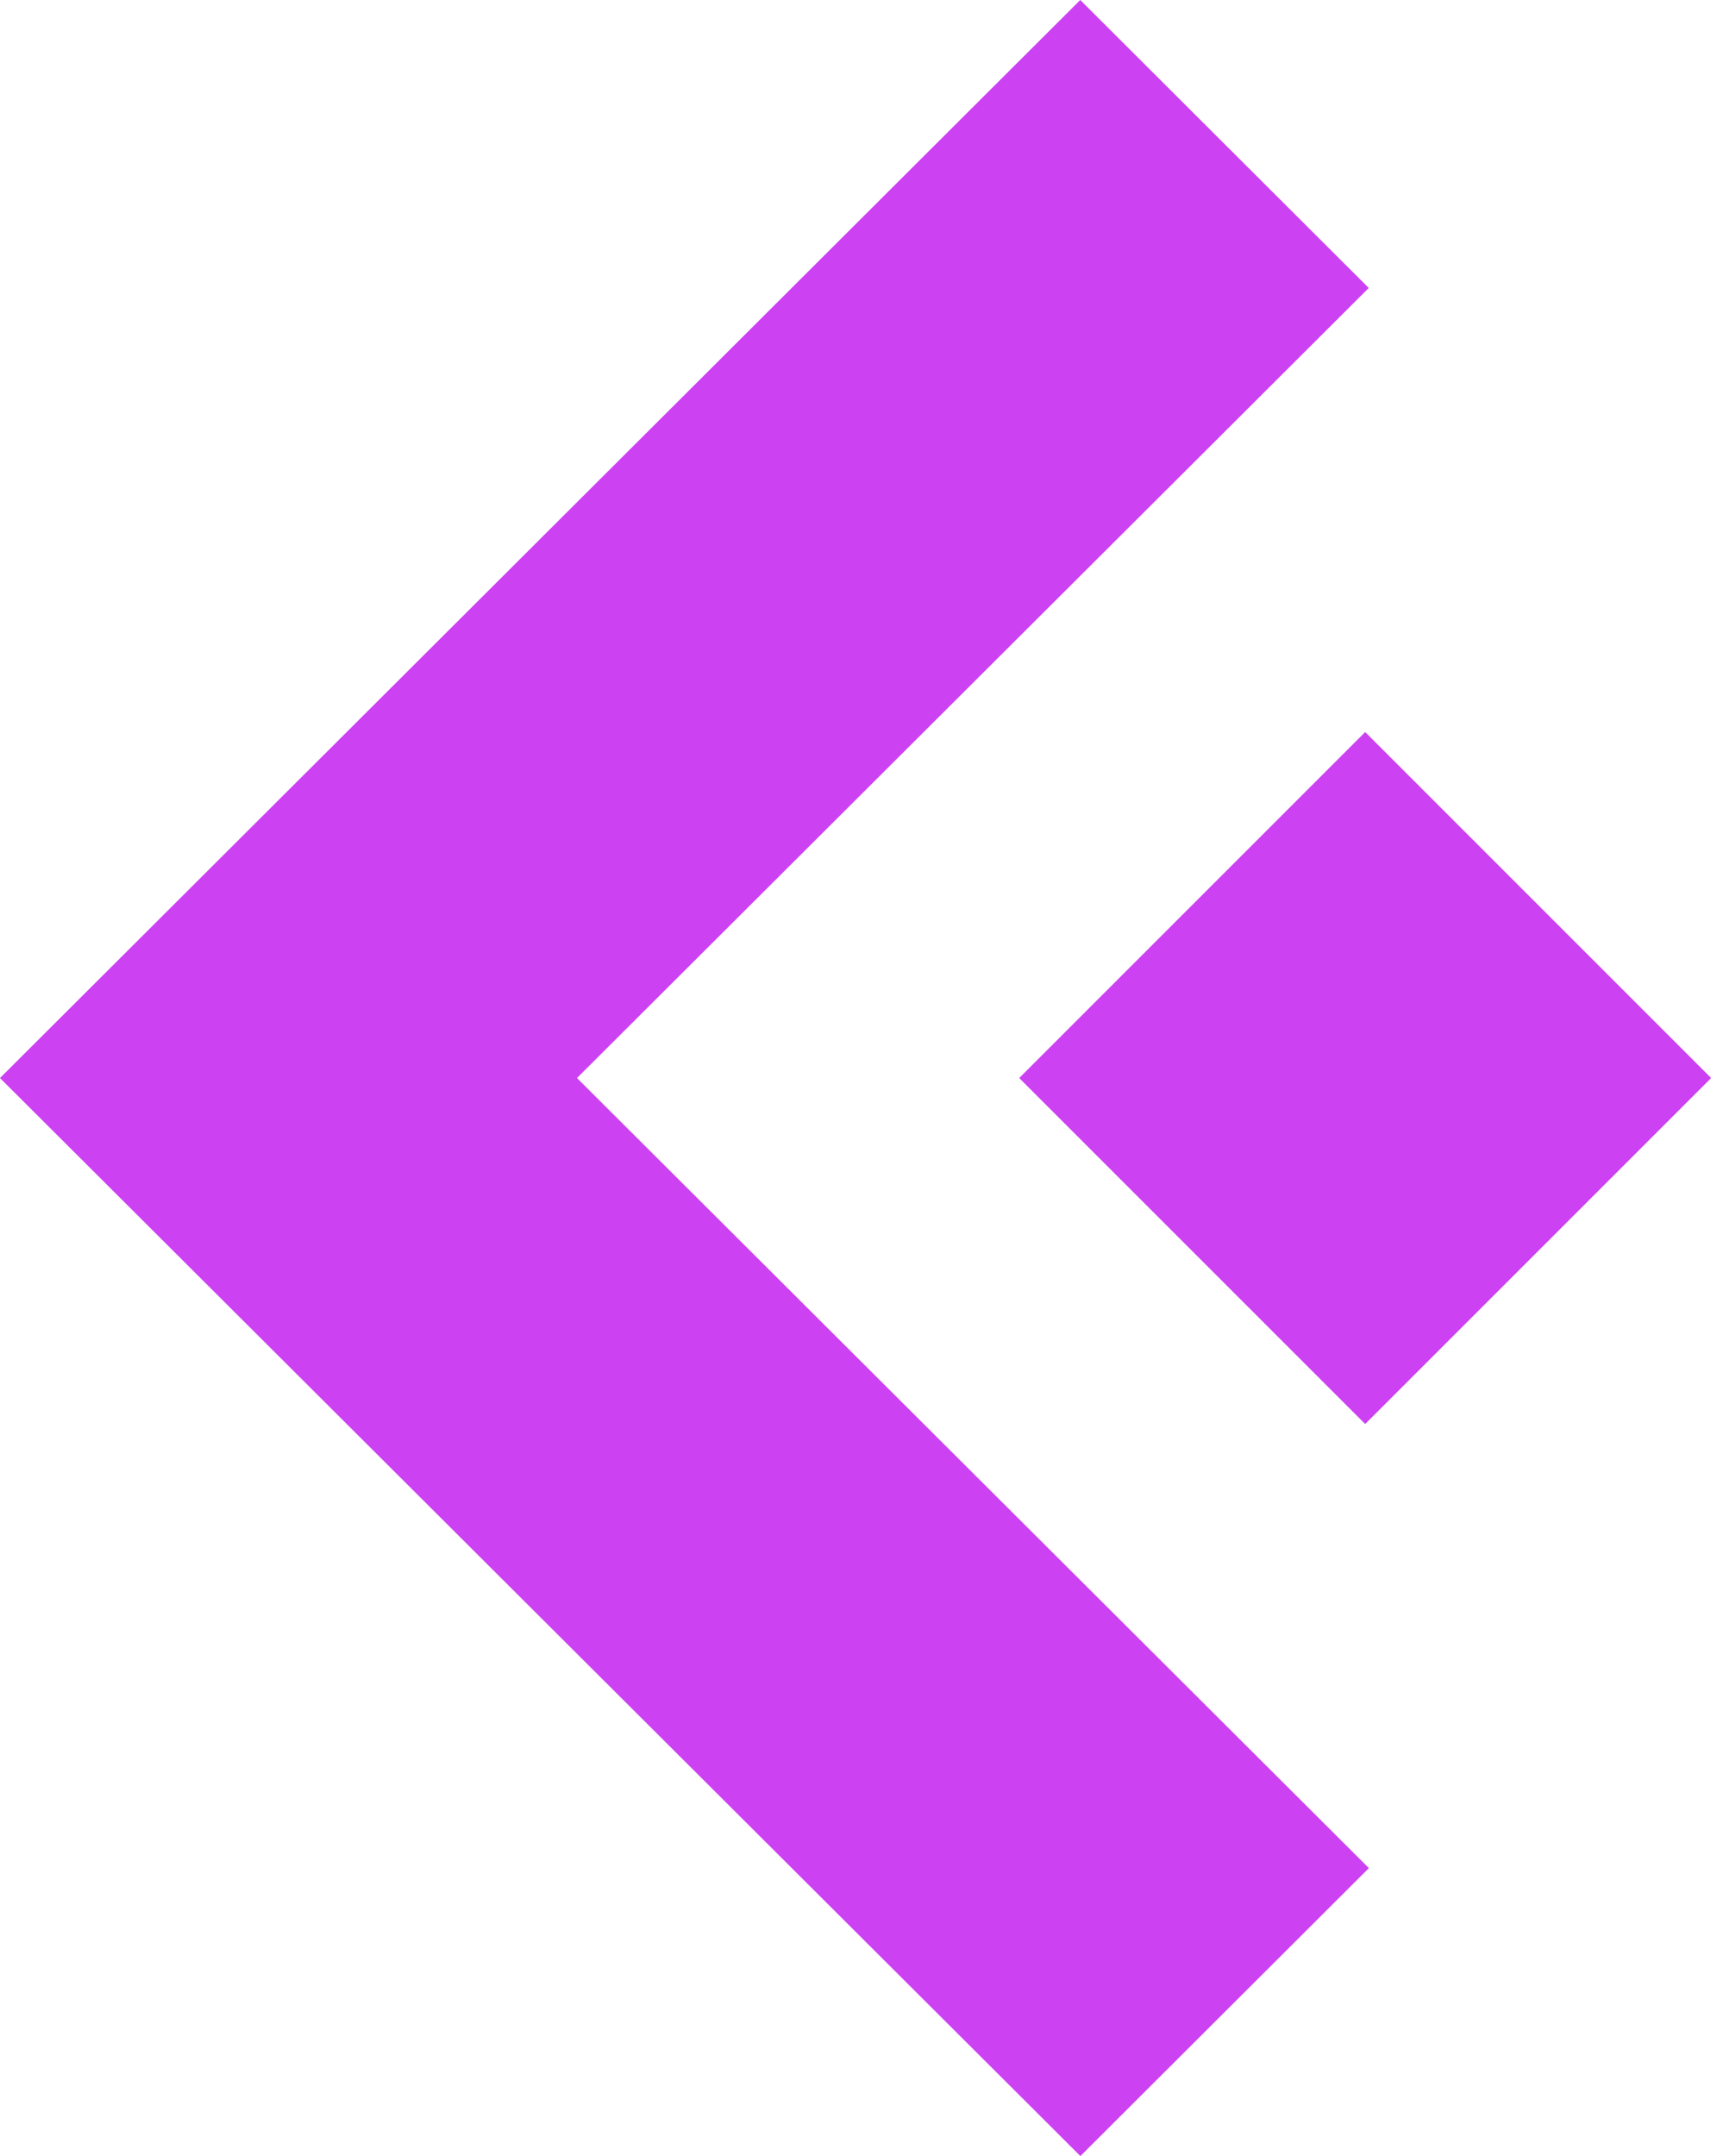
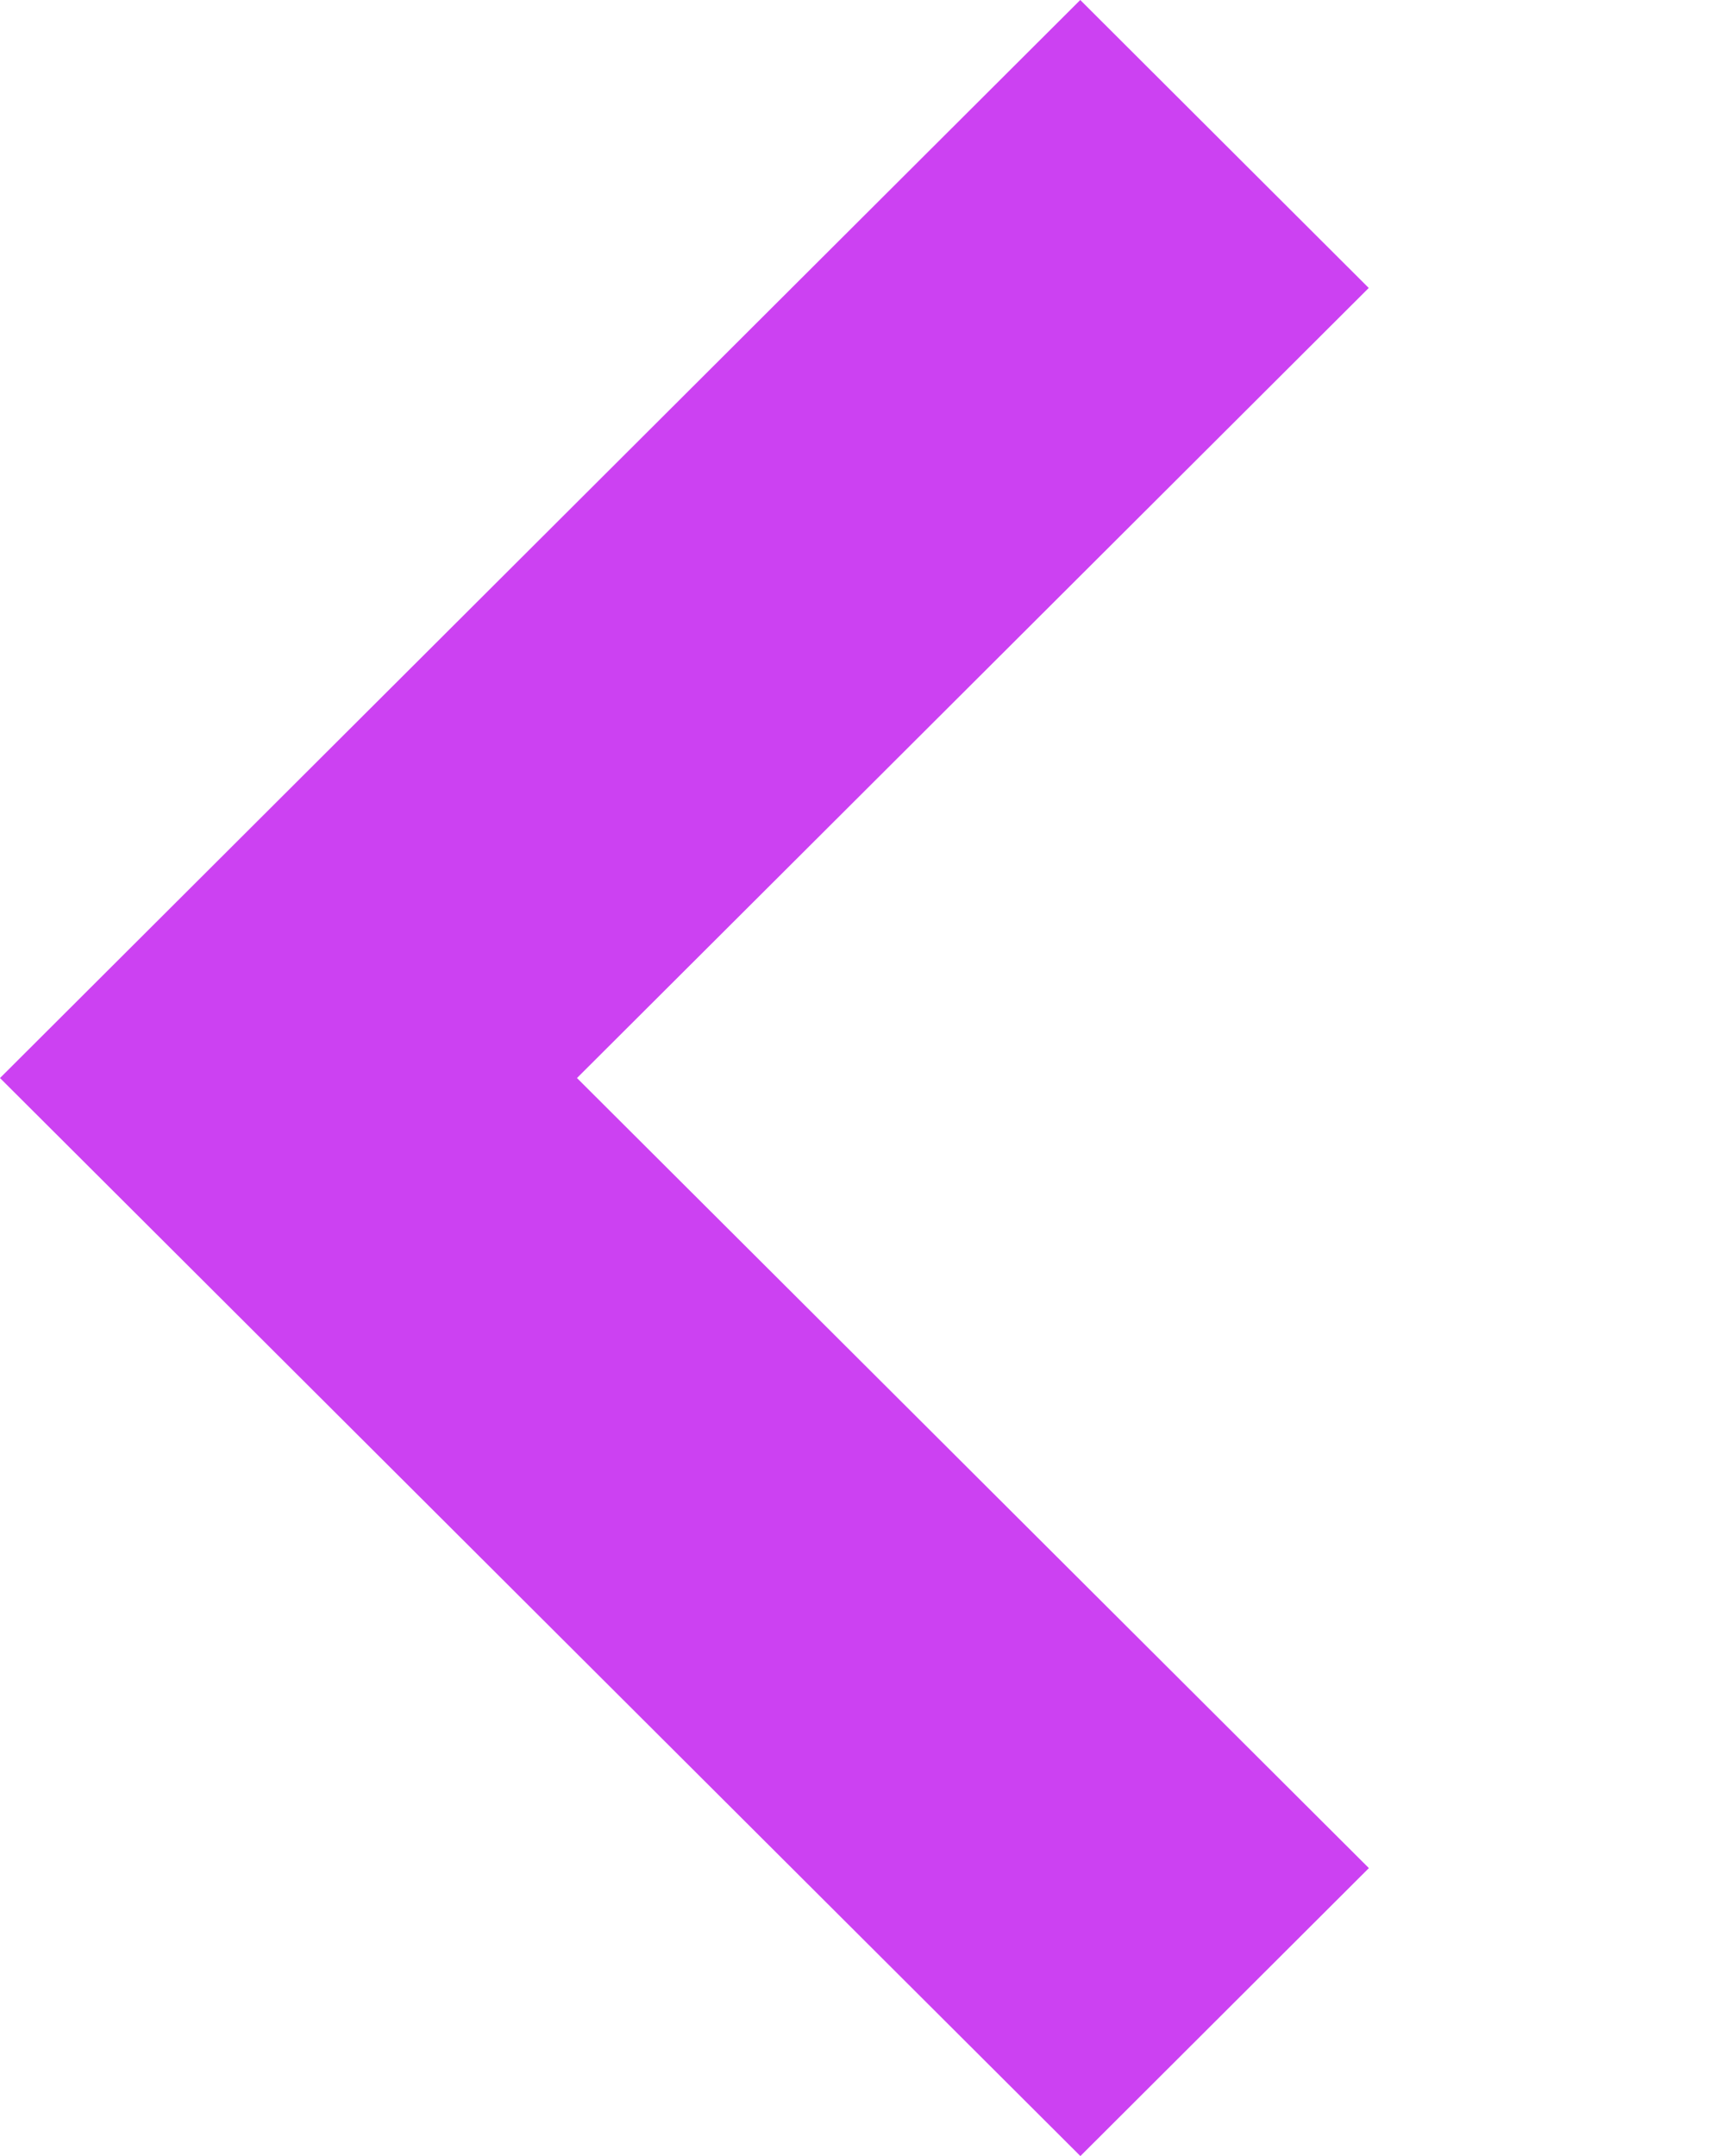
<svg xmlns="http://www.w3.org/2000/svg" id="Favicon_Educa_Business_School" data-name="Favicon Educa Business School" width="12.698" height="16" viewBox="0 0 12.698 16">
  <path id="Trazado_694" data-name="Trazado 694" d="M8.017,0,0,8l8.018,8,2.141-2.137L4.282,8l5.876-5.863Z" transform="translate(0 0)" fill="#cc41f2" />
-   <rect id="Rectángulo_171" data-name="Rectángulo 171" width="3.631" height="3.631" transform="translate(7.564 8) rotate(-45)" fill="#cc41f2" />
</svg>